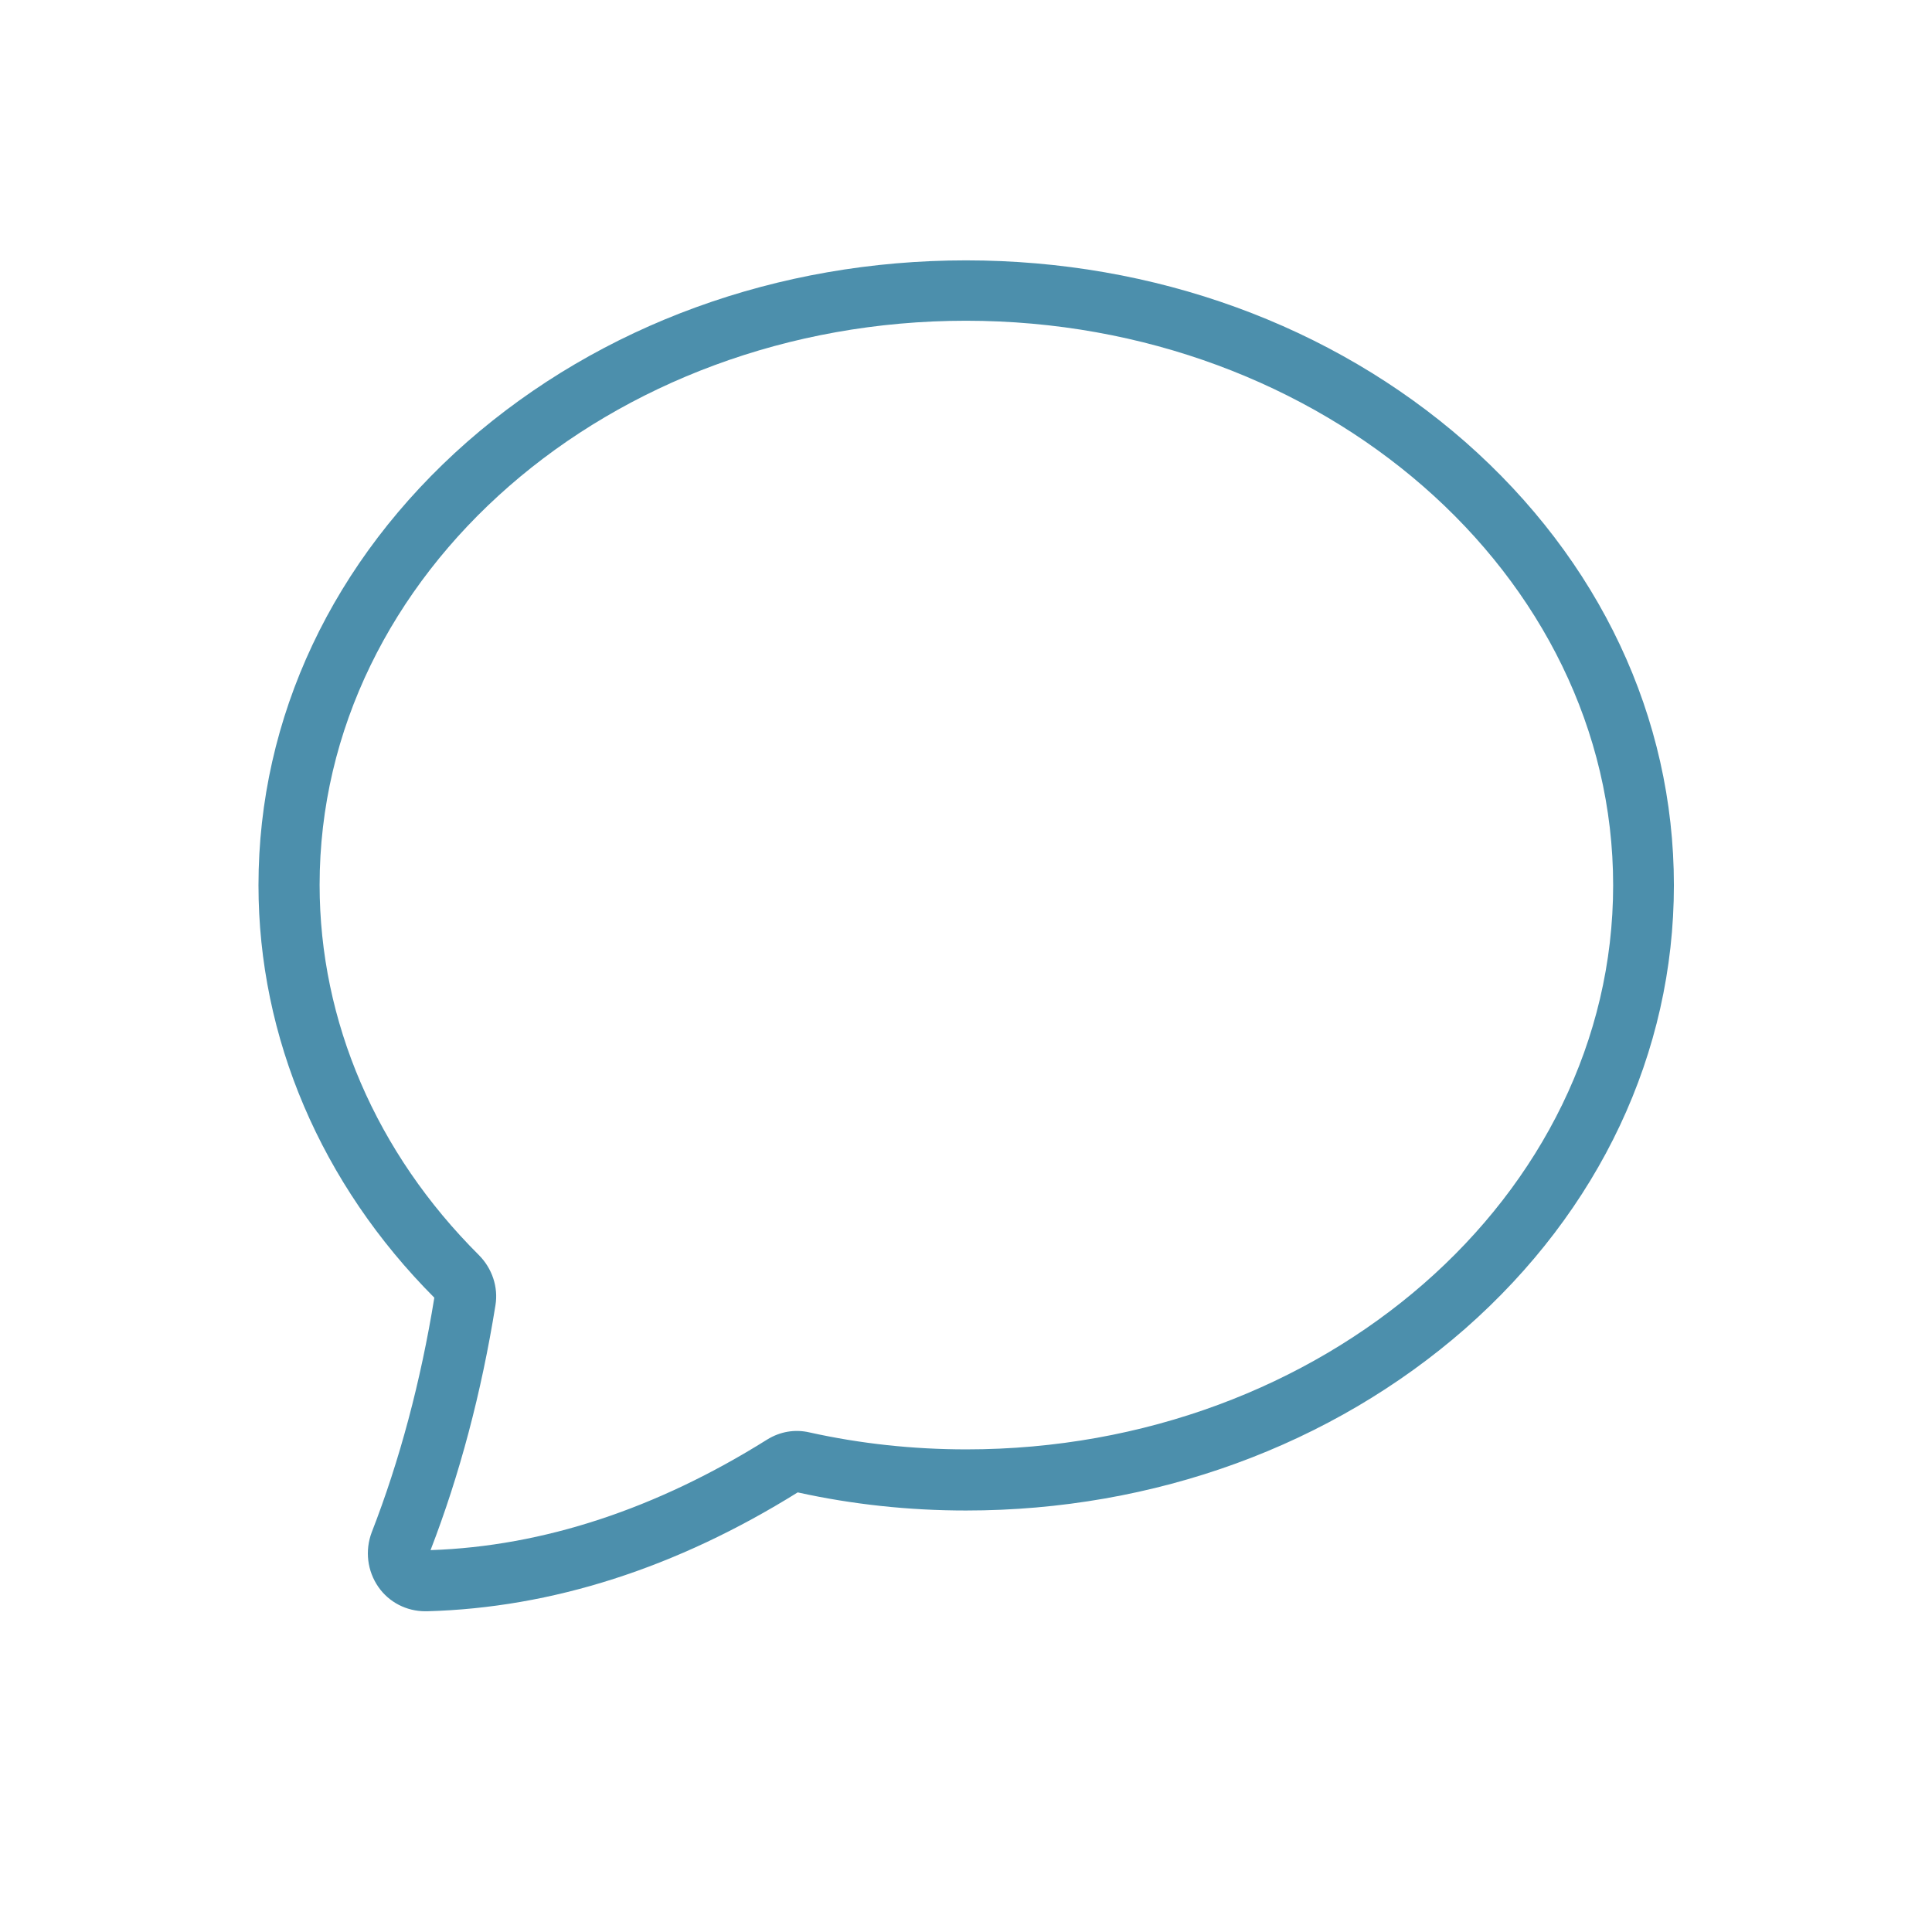
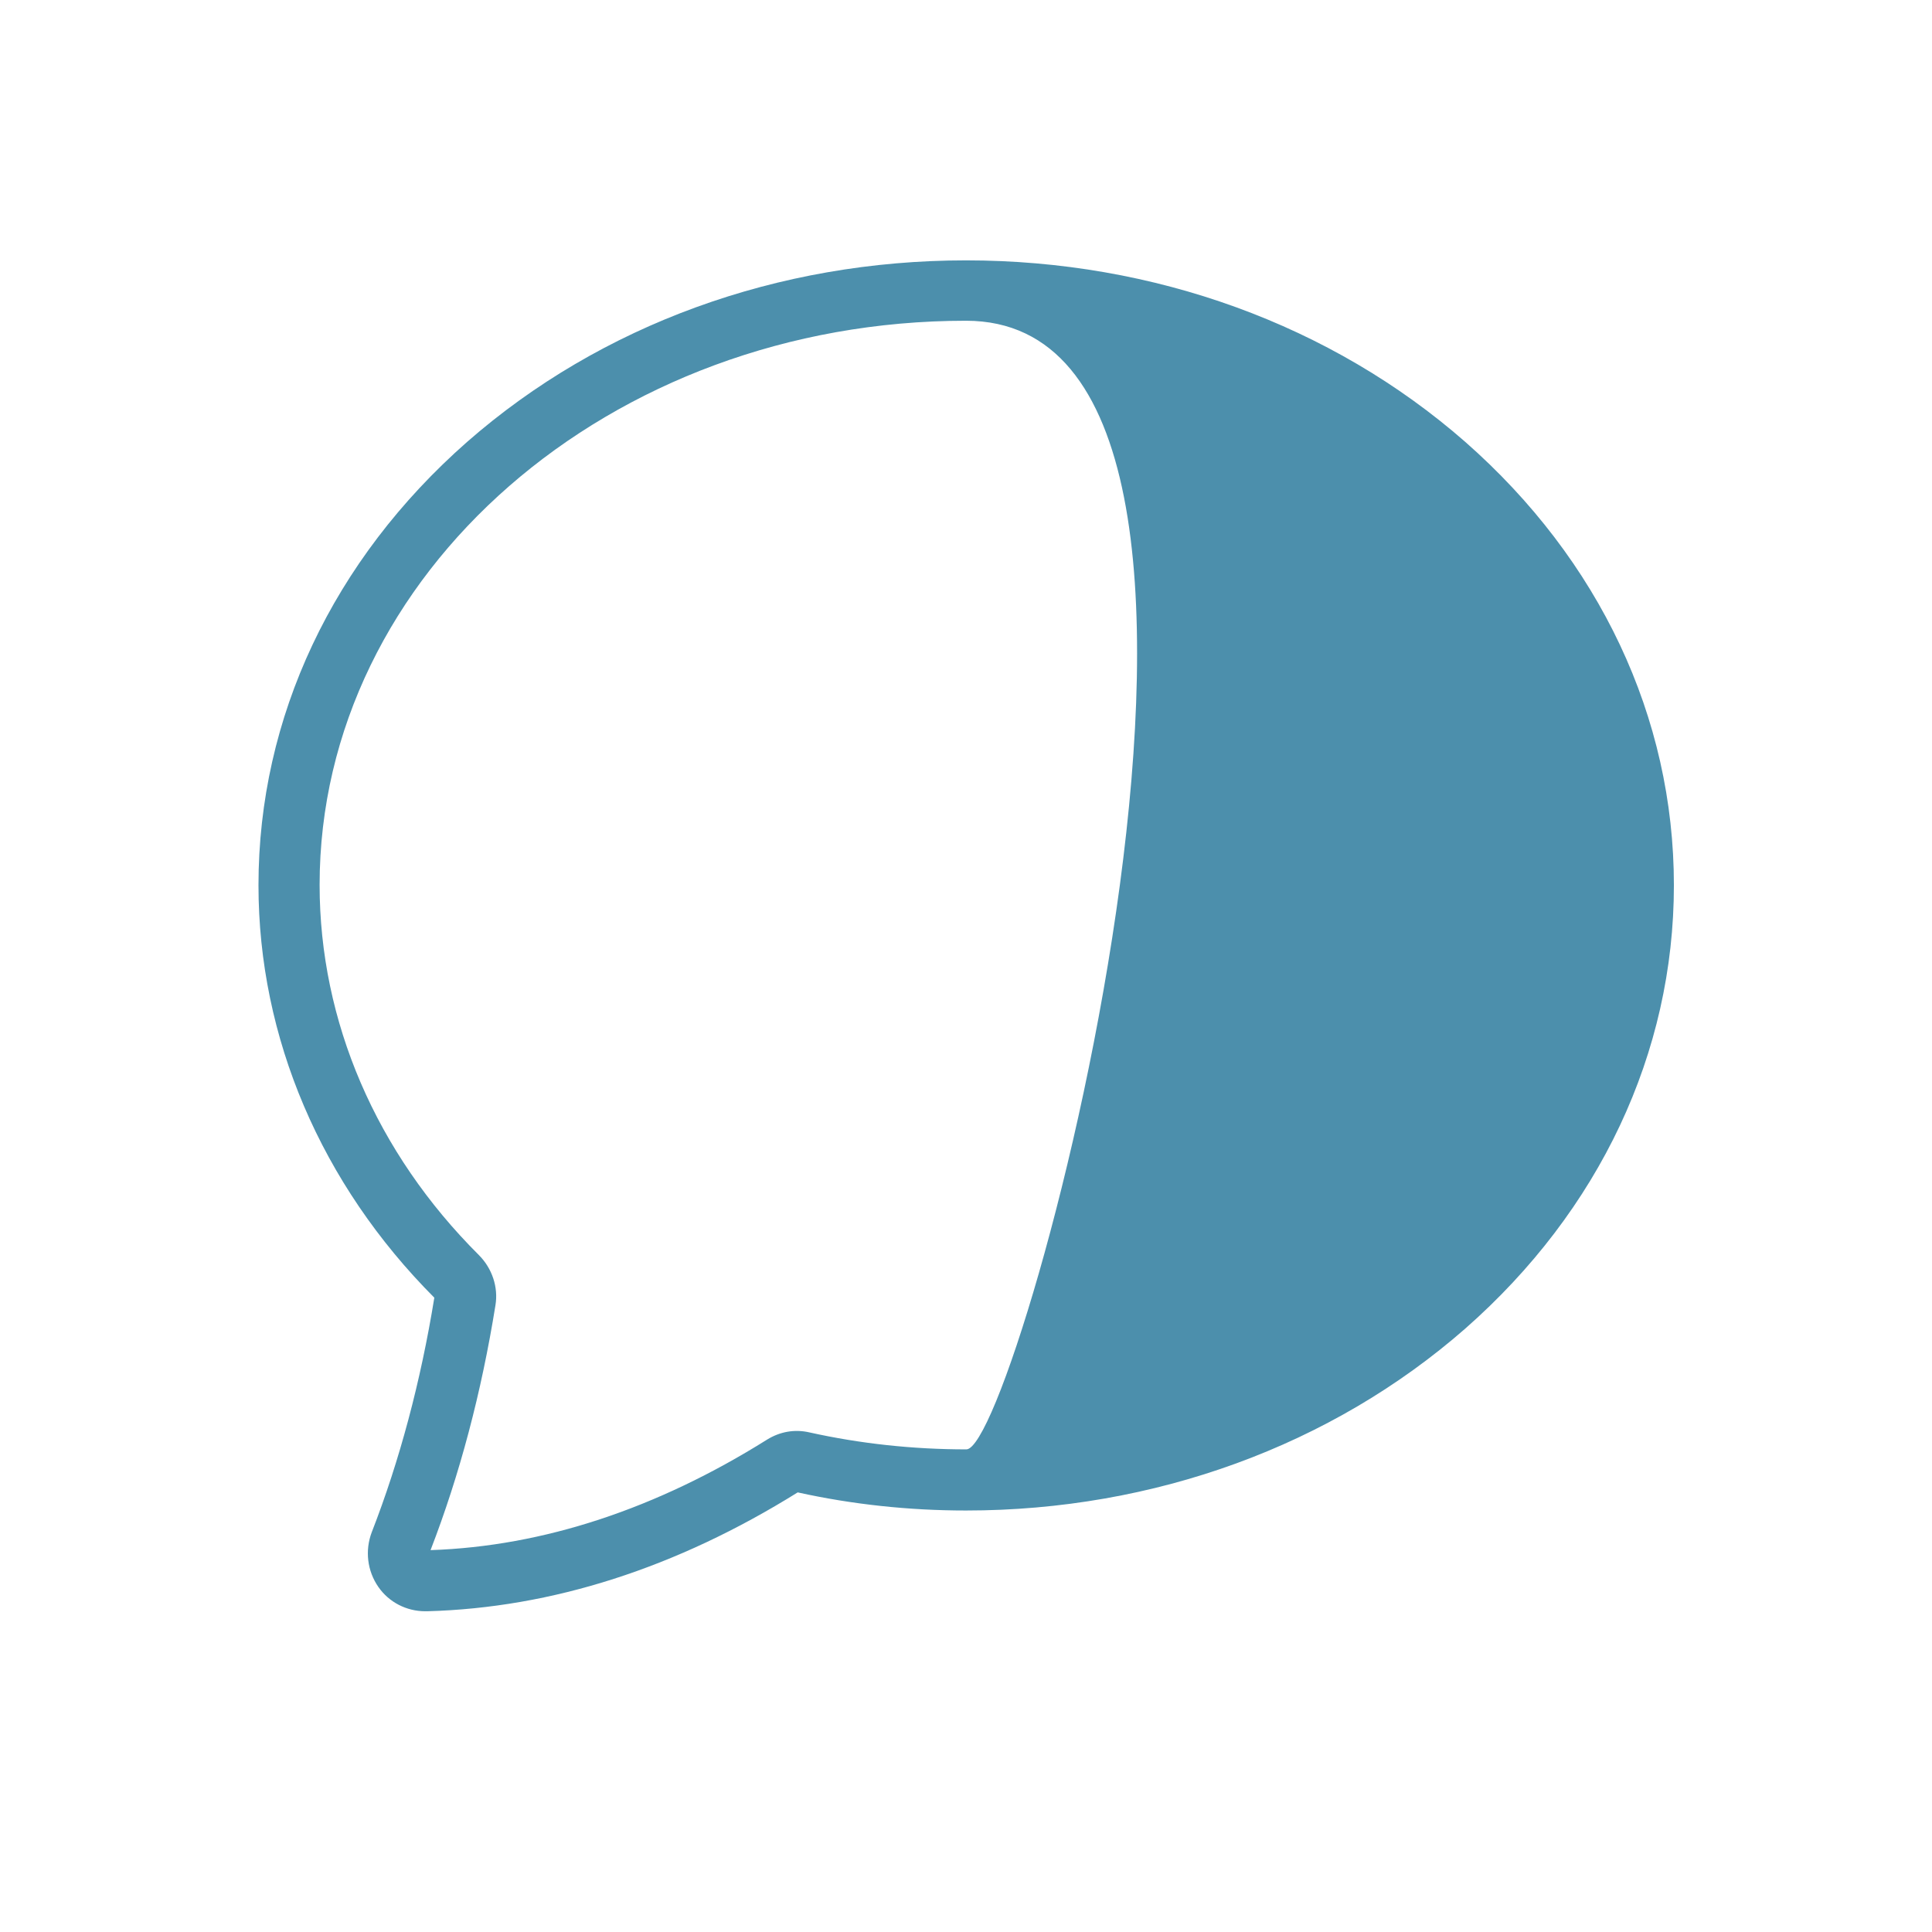
<svg xmlns="http://www.w3.org/2000/svg" version="1.1" id="Layer_1" x="0px" y="0px" viewBox="0 0 512 512" style="enable-background:new 0 0 512 512;" xml:space="preserve">
  <style type="text/css">
	.st0{fill:#4C8FAC;}
</style>
-   <path class="st0" d="M112.7,427c-5,0-9.6-2.4-12.4-6.4c-3-4.3-3.6-9.7-1.8-14.5c7.4-19,13-40,16.6-62.2  c-30-30.1-46.6-68.9-46.6-109.3c0-44.5,19.7-86.2,55.3-117.5C159.2,86.1,206.1,69,256,69s96.9,17.1,132.3,48.1  c35.6,31.3,55.3,73,55.3,117.5c0,44.4-19.7,86.2-55.3,117.5c-35.4,31-82.4,48.2-132.3,48.2c-15.1,0-30.1-1.6-44.6-4.8  c-32.1,20-65.1,30.6-98.2,31.5C113.1,427,112.9,427,112.7,427z M256,85c-94.4,0-171.3,67-171.3,149.5c0,36.2,15,71,42.2,98.1  c3.5,3.5,5.2,8.5,4.4,13.3c-3.7,23.1-9.5,45-17.2,64.9c29.9-1,60-11,89.2-29.3c3.4-2.1,7.3-2.8,11.2-1.9c13.5,3,27.5,4.5,41.6,4.5  c94.5,0,171.4-67.1,171.4-149.5S350.5,85,256,85z" />
+   <path class="st0" d="M112.7,427c-5,0-9.6-2.4-12.4-6.4c-3-4.3-3.6-9.7-1.8-14.5c7.4-19,13-40,16.6-62.2  c-30-30.1-46.6-68.9-46.6-109.3c0-44.5,19.7-86.2,55.3-117.5C159.2,86.1,206.1,69,256,69s96.9,17.1,132.3,48.1  c35.6,31.3,55.3,73,55.3,117.5c0,44.4-19.7,86.2-55.3,117.5c-35.4,31-82.4,48.2-132.3,48.2c-15.1,0-30.1-1.6-44.6-4.8  c-32.1,20-65.1,30.6-98.2,31.5C113.1,427,112.9,427,112.7,427z M256,85c-94.4,0-171.3,67-171.3,149.5c0,36.2,15,71,42.2,98.1  c3.5,3.5,5.2,8.5,4.4,13.3c-3.7,23.1-9.5,45-17.2,64.9c29.9-1,60-11,89.2-29.3c3.4-2.1,7.3-2.8,11.2-1.9c13.5,3,27.5,4.5,41.6,4.5  S350.5,85,256,85z" />
</svg>